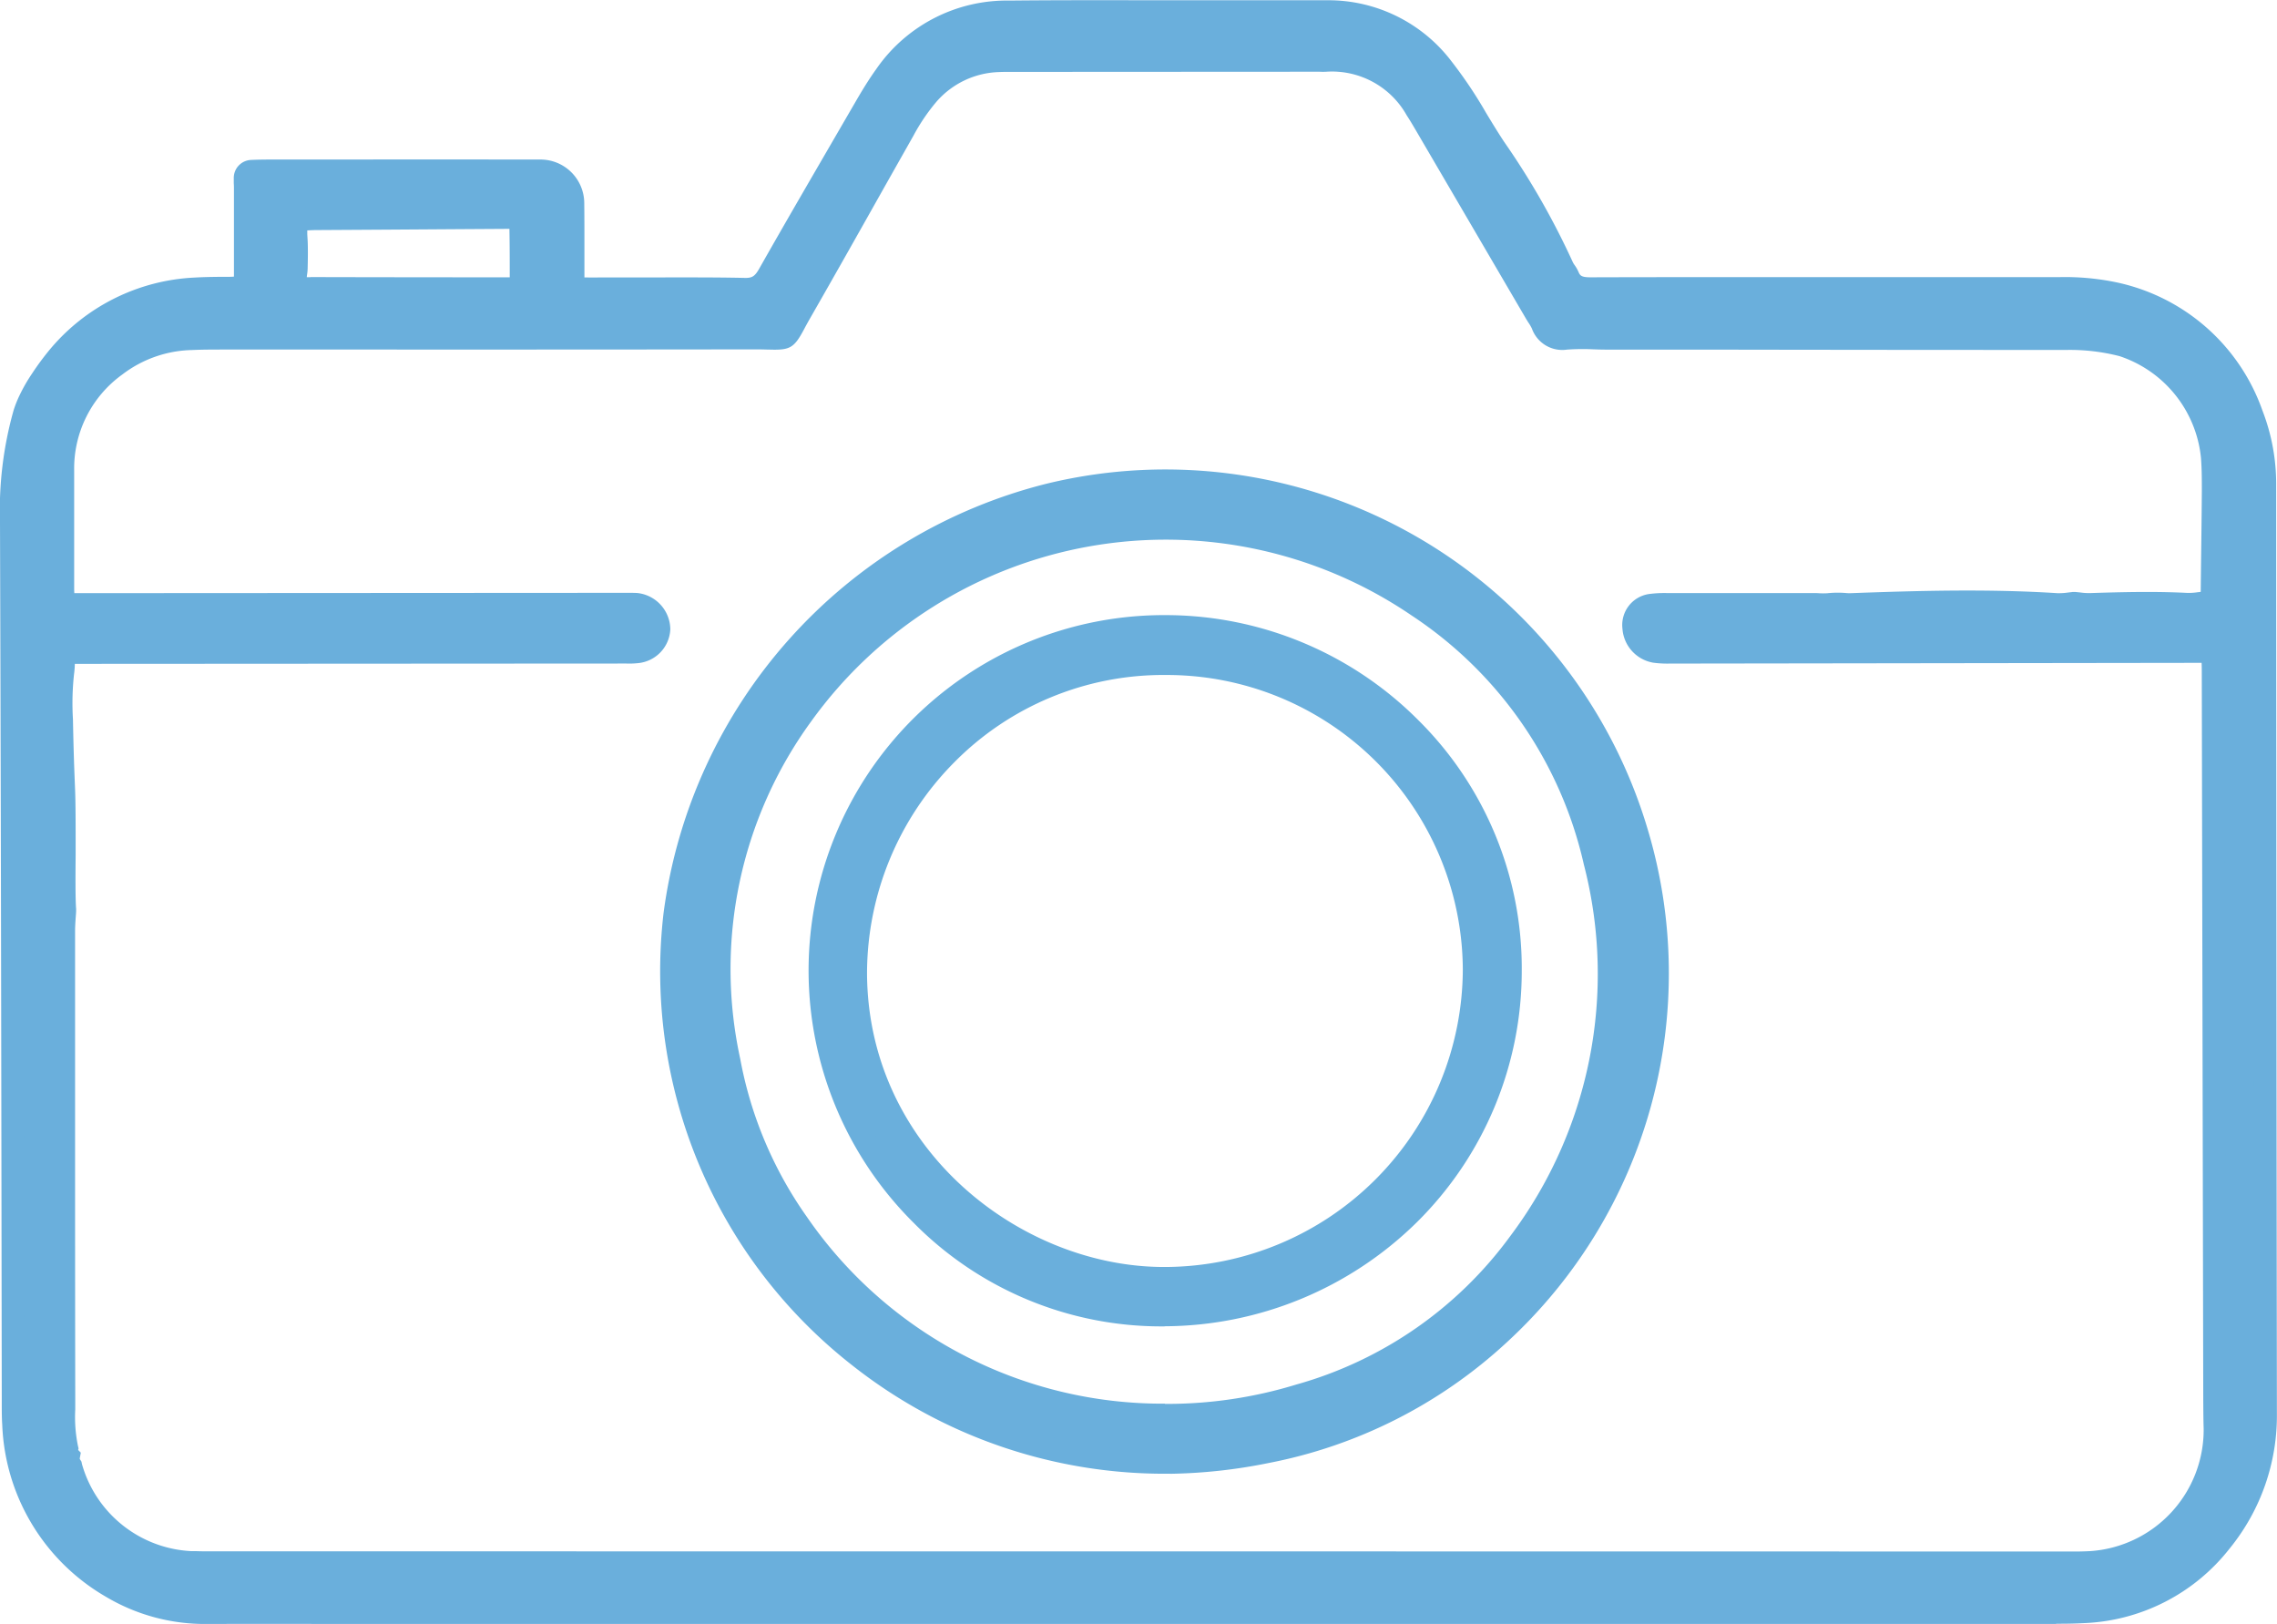
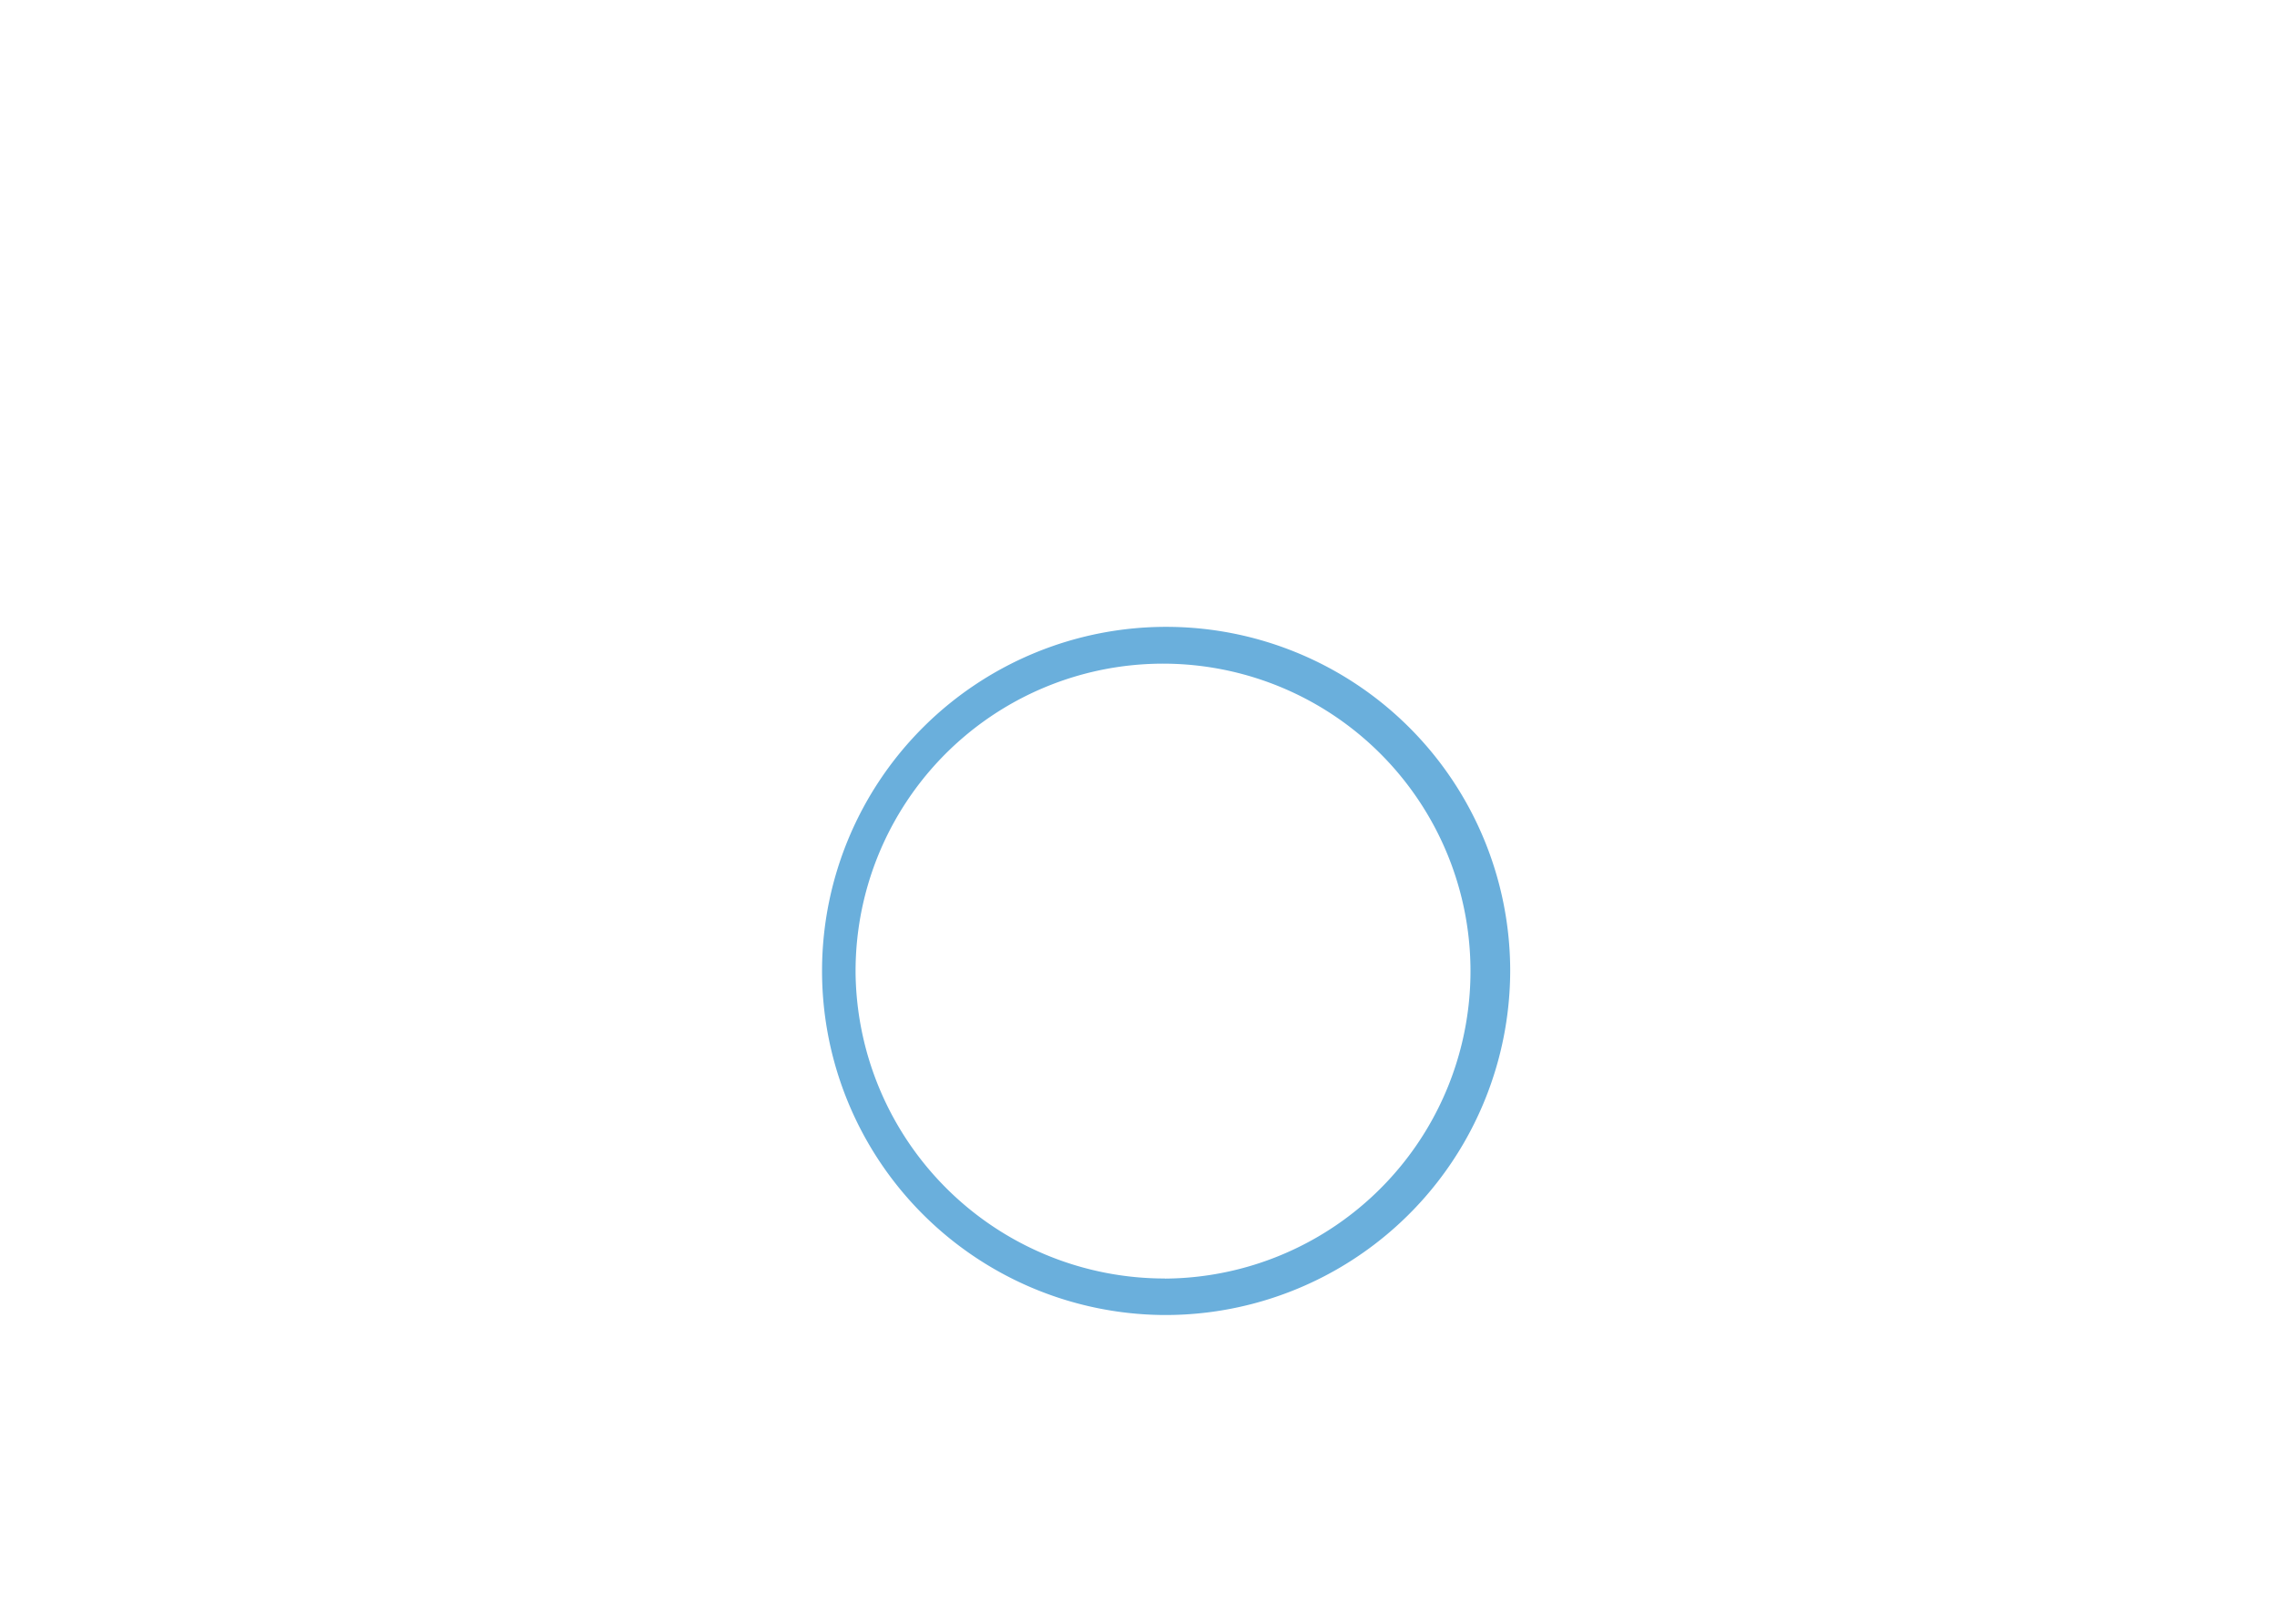
<svg xmlns="http://www.w3.org/2000/svg" id="Ícones_Laboratório_Fotográfico" data-name="Ícones_Laboratório Fotográfico" width="107.207" height="76.457" viewBox="0 0 107.207 76.457">
-   <path id="Caminho_1541" data-name="Caminho 1541" d="M29.274,88.754a7.239,7.239,0,0,1,.552-.956c.248-.358.491-.712.769-1.044a8.894,8.894,0,0,1,6.471-3.237c.373-.023.747-.03,1.124-.034,1.36-.019,1.23.1,1.238-1.3,0-1.124,0-2.247,0-3.371,0-.171-.008-.339-.011-.51a.323.323,0,0,1,.3-.328c.3-.011.609-.015.918-.019,4.22,0,8.44-.011,12.661,0h.015a1.51,1.51,0,0,1,1.531,1.5v.027c.011,1.158,0,2.316.008,3.47,0,.48.061.545.51.552.579.011,1.158,0,1.737,0,1.939,0,3.881-.019,5.82.023a1.169,1.169,0,0,0,1.185-.724c1.508-2.662,3.055-5.306,4.593-7.953.274-.468.56-.937.876-1.375a6.948,6.948,0,0,1,5.847-3.005c3.1-.03,6.193-.011,9.294-.015,1.874,0,3.744.011,5.618,0a6.72,6.72,0,0,1,5.477,2.685c.948,1.165,1.615,2.5,2.445,3.744a35.566,35.566,0,0,1,3.2,5.6c.069.152.19.282.255.434a.984.984,0,0,0,1.063.579c4.46-.015,8.916-.008,13.377,0h8.68a11.43,11.43,0,0,1,2.335.183,8.786,8.786,0,0,1,6.742,5.763,8.878,8.878,0,0,1,.606,3.291q.006,21.853.034,43.7a9.328,9.328,0,0,1-2.106,6.041,8.62,8.62,0,0,1-6.525,3.314c-.781.042-1.565.023-2.35.023H53.1q-7.747,0-15.5-.008a8.584,8.584,0,0,1-4.479-1.2,9.263,9.263,0,0,1-4.609-7.652c-.03-.408-.019-.815-.019-1.226q-.04-20.625-.088-41.25a16.769,16.769,0,0,1,.613-5.1,4.819,4.819,0,0,1,.255-.636h0Zm12.581-5.428c.168.236.423.171.651.171q4.588.011,9.172.011c.137,0,.27,0,.408-.011a.317.317,0,0,0,.331-.316c0-.918,0-1.832-.019-2.75,0-.2-.16-.282-.35-.289-.069,0-.137,0-.2.008q-4.536.029-9.069.057c-.27,0-.541.019-.807.042-.126.011-.129.129-.145.229a4.289,4.289,0,0,0,.011.819c.015.3.008.811,0,1.226,0,.278-.107.545.023.811Zm90.178,14.508c.019-1.6.042-3.2.053-4.791,0-.545,0-1.089-.042-1.63a6.152,6.152,0,0,0-4.232-5.249,10.2,10.2,0,0,0-2.624-.312q-10.872-.006-21.745-.019c-.613,0-1.23-.046-1.836.008a1,1,0,0,1-1.112-.67,5.311,5.311,0,0,0-.309-.529l-5.15-8.806c-.156-.263-.309-.529-.476-.785a4.56,4.56,0,0,0-4.266-2.3c-.137.008-.27,0-.408,0q-7.2,0-14.394.008c-.206,0-.408,0-.613.008a4.612,4.612,0,0,0-3.317,1.577,9.514,9.514,0,0,0-1.146,1.683c-1.619,2.872-3.23,5.751-4.868,8.616-.83,1.447-.4,1.188-2.019,1.192q-12.4.017-24.807.008c-.613,0-1.226-.008-1.836.023a6.159,6.159,0,0,0-3.6,1.272,6.027,6.027,0,0,0-2.468,4.925c-.008,1.836,0,3.675.008,5.511,0,.171,0,.339.019.51a.308.308,0,0,0,.331.309H31.8l25.523-.011c.171,0,.343-.011.51,0A1.187,1.187,0,0,1,58.9,99.544a1.146,1.146,0,0,1-1.044,1.07,4.693,4.693,0,0,1-.613.015q-12.815.006-25.626.015c-.137,0-.27,0-.408,0-.259,0-.354.152-.35.392a22.418,22.418,0,0,0-.091,2.78c.076,3.835.129,2.533.126,5.542,0,.983-.03,2.761.019,3.409-.015.339-.05.674-.05,1.013v9.073q0,6.525.008,13.049a8.932,8.932,0,0,0,.141,2.228.379.379,0,0,0,.091.366.572.572,0,0,0,.1.449,6.217,6.217,0,0,0,5.645,4.544c.27,0,.545.011.819.011q43.975,0,87.946.008c.24,0,.476-.008.716-.019a6.27,6.27,0,0,0,5.843-6.323c-.015-.476-.015-.952-.015-1.428q-.034-17-.069-34.009c0-.27-.008-.545-.015-.815a.311.311,0,0,0-.328-.316c-.168-.011-.339,0-.51,0q-12.306.017-24.616.034a4.85,4.85,0,0,1-.815-.034,1.218,1.218,0,0,1-1-1.127.937.937,0,0,1,.8-1.04,6.1,6.1,0,0,1,.914-.038q3.371,0,6.742,0a6.416,6.416,0,0,0,.716,0,3.921,3.921,0,0,1,.762-.011,2.822,2.822,0,0,0,.312.011,96.2,96.2,0,0,1,9.663,0,5.432,5.432,0,0,0,.823-.057,6.466,6.466,0,0,0,.762.057c1.52-.05,3.032-.084,4.552-.011a5.653,5.653,0,0,0,.8-.061c.411.008.438-.027.389-.476Z" transform="translate(-27.872 -69.912)" fill="#6aafdc" />
-   <path id="Caminho_1542" data-name="Caminho 1542" d="M123.809,145.49H52.226q-3.645,0-7.282,0c-2.739,0-5.473-.008-8.212,0h0A9.113,9.113,0,0,1,31.97,144.2a9.783,9.783,0,0,1-4.864-8.075c-.023-.339-.023-.674-.023-1v-.267l-.015-10.478C27.053,114.3,27.034,103.871,27,93.61a17.356,17.356,0,0,1,.64-5.26,5.248,5.248,0,0,1,.282-.708,7.773,7.773,0,0,1,.594-1.032l.027-.042a12.926,12.926,0,0,1,.773-1.044A9.45,9.45,0,0,1,36.164,82.1c.389-.023.773-.03,1.15-.034h.293c.141,0,.3,0,.408-.011,0-.11,0-.263,0-.415v-3.7c0-.091,0-.183-.008-.274v-.232a.848.848,0,0,1,.815-.872c.312-.015.625-.019.937-.019h2.4q5.13-.006,10.265,0h.008a2.061,2.061,0,0,1,2.076,2.038c.008.7.008,1.375.008,2.049v1.463c.373.008.75,0,1.124,0h2.179c1.39,0,2.822-.008,4.235.023.362.011.491-.076.7-.449,1.322-2.335,2.7-4.692,4.022-6.974l.571-.983c.343-.587.621-1.025.906-1.421a7.464,7.464,0,0,1,6.281-3.23c2.228-.023,4.494-.019,6.681-.015h4.715c1.173,0,2.342,0,3.516,0h.042a7.282,7.282,0,0,1,5.858,2.883,20.907,20.907,0,0,1,1.626,2.426c.274.453.556.918.849,1.36a36.311,36.311,0,0,1,3.237,5.675.975.975,0,0,0,.084.133,1.7,1.7,0,0,1,.179.316c.069.16.126.251.556.251h.008c3.352-.011,6.7-.008,10.055-.008h12.005a11.893,11.893,0,0,1,2.445.194,9.334,9.334,0,0,1,7.134,6.094,9.543,9.543,0,0,1,.644,3.489q.006,21.853.034,43.7a9.913,9.913,0,0,1-2.224,6.38,9.169,9.169,0,0,1-6.917,3.516c-.419.023-.838.027-1.253.027Zm-1.124-1.085h.568c.579.008,1.173.008,1.752-.023a8.128,8.128,0,0,0,6.132-3.116,8.824,8.824,0,0,0,1.984-5.7q-.023-21.853-.034-43.7a8.388,8.388,0,0,0-.568-3.093,8.22,8.22,0,0,0-6.345-5.431,11.127,11.127,0,0,0-2.228-.171H111.94c-3.352,0-6.7,0-10.051.008a1.534,1.534,0,0,1-1.562-.907.823.823,0,0,0-.084-.137,1.9,1.9,0,0,1-.164-.282,35.449,35.449,0,0,0-3.158-5.53c-.309-.461-.6-.941-.876-1.4a19.875,19.875,0,0,0-1.539-2.3,6.16,6.16,0,0,0-5.016-2.483h-.038c-1.173,0-2.35,0-3.523,0H81.218c-2.186,0-4.449-.008-6.669.015a6.436,6.436,0,0,0-5.416,2.78c-.263.366-.526.777-.849,1.333l-.571.983c-1.325,2.278-2.7,4.632-4.015,6.963a1.712,1.712,0,0,1-1.668.994c-1.4-.03-2.83-.027-4.209-.023H55.646c-.388,0-.781,0-1.169,0-.857-.015-1.036-.446-1.04-1.089V80.629c0-.67,0-1.341-.008-2.015a.972.972,0,0,0-.986-.994h0c-3.439-.011-6.86-.008-10.28,0h-2.4c-.225,0-.449,0-.678.011h0c0,.1,0,.206,0,.3v.819c0,.849.008,1.7,0,2.556v.328c.008,1.261-.229,1.5-1.482,1.508h-.286c-.362.008-.735.011-1.1.034a8.428,8.428,0,0,0-6.094,3.047c-.251.3-.472.617-.708.96l-.027.042a6.593,6.593,0,0,0-.51.88h0a4.317,4.317,0,0,0-.225.564,16.45,16.45,0,0,0-.59,4.936c.034,10.257.053,20.689.069,30.775l.019,10.478v.27c0,.316,0,.617.019.914a8.764,8.764,0,0,0,4.35,7.229,8.054,8.054,0,0,0,4.2,1.124h0q4.108,0,8.216,0h77.742Zm2.049-1.246q-43.975,0-87.946-.008c-.206,0-.411,0-.617-.008h-.206a6.755,6.755,0,0,1-6.147-4.887,1.12,1.12,0,0,1-.141-.5.9.9,0,0,1-.091-.491,8.115,8.115,0,0,1-.133-1.878v-.377q-.011-4.862-.008-9.72V112.886c0-.244.015-.488.03-.731.008-.091.011-.183.015-.274-.034-.526-.03-1.607-.023-2.567,0-.312,0-.606,0-.849,0-1.649-.015-1.988-.042-2.605-.023-.507-.05-1.2-.088-2.925a12.862,12.862,0,0,1,.061-2.3,2.584,2.584,0,0,0,.03-.488.945.945,0,0,1,.248-.689.859.859,0,0,1,.64-.248h.411L56.358,99.2H56.5a3.464,3.464,0,0,0,.408-.011.615.615,0,0,0,.571-.548.657.657,0,0,0-.579-.606,2.448,2.448,0,0,0-.289,0h-.171L30.7,98.043h-.408a.846.846,0,0,1-.865-.8c-.015-.187-.019-.369-.019-.556V95.175c-.008-1.333-.011-2.67-.008-4a6.556,6.556,0,0,1,2.674-5.348,6.7,6.7,0,0,1,3.9-1.386c.526-.027,1.051-.027,1.562-.023h7.85q8.627,0,17.258-.008c.251,0,.468.008.636.011s.316.008.392,0c.046-.065.129-.221.213-.373s.179-.335.309-.56c1.2-2.095,2.407-4.239,3.569-6.307l1.295-2.3A9.921,9.921,0,0,1,70.272,73.1a5.145,5.145,0,0,1,3.691-1.756c.168-.008.335-.008.5-.008h.145l14.382-.008h.156c.08,0,.156,0,.236,0a5.1,5.1,0,0,1,4.75,2.537c.164.248.316.507.465.762l5.176,8.852c.03.053.065.1.1.156a3.405,3.405,0,0,1,.24.427c.133.3.255.381.568.35A11.055,11.055,0,0,1,102,84.4c.187,0,.373.008.56.008h4.529q8.61.017,17.216.019a10.521,10.521,0,0,1,2.761.328,6.674,6.674,0,0,1,4.628,5.725c.046.564.05,1.116.046,1.68-.008,1.158-.023,2.312-.038,3.47l-.015,1.291a.958.958,0,0,1-.164.8.916.916,0,0,1-.739.24c-.061.008-.118.011-.179.019a3.805,3.805,0,0,1-.67.038c-1.527-.076-3.062-.034-4.506.011a4.056,4.056,0,0,1-.621-.038c-.053-.008-.107-.011-.16-.015s-.107.011-.164.019a3.7,3.7,0,0,1-.7.034c-3.215-.206-6.509-.11-9.61,0a3.119,3.119,0,0,1-.377-.011,3.978,3.978,0,0,0-.667.011,3.631,3.631,0,0,1-.537,0c-.076,0-.16,0-.232-.008h-6.894a4.854,4.854,0,0,0-.682.03.4.4,0,0,0-.343.453.684.684,0,0,0,.552.651,3.34,3.34,0,0,0,.6.027h.126q12.306-.017,24.616-.038c.057,0,.11,0,.168,0,.126,0,.255-.008.385,0a.845.845,0,0,1,.827.838c.008.278.015.556.015.834l.069,34.1c0,.442,0,.884.015,1.325a6.824,6.824,0,0,1-6.353,6.879c-.248.015-.5.023-.747.023Zm-94.059-5.866.13.133-.05.27a.11.11,0,0,0,.015.05l.065.1.023.114a5.639,5.639,0,0,0,5.123,4.1h.209c.2.008.4.011.6.011q43.975,0,87.946.008c.229,0,.457-.008.682-.019a5.727,5.727,0,0,0,5.336-5.763c-.015-.453-.015-.906-.019-1.36v-.088l-.069-34.009c0-.2,0-.4-.008-.6h-.1c-.069,0-.133,0-.2,0q-12.306.017-24.616.034h-.118a5.12,5.12,0,0,1-.788-.042,1.749,1.749,0,0,1-1.447-1.6A1.474,1.474,0,0,1,104.635,97a5.459,5.459,0,0,1,.853-.046h6.886c.091,0,.183,0,.274.008a3.3,3.3,0,0,0,.389,0,4.7,4.7,0,0,1,.861-.011,1.775,1.775,0,0,0,.248.008c3.127-.114,6.452-.209,9.716,0a3,3,0,0,0,.507-.03c.08-.008.156-.019.236-.027h.1l.232.023a2.906,2.906,0,0,0,.465.03c1.466-.046,3.028-.088,4.593-.008a2.834,2.834,0,0,0,.491-.034c.042,0,.088-.011.129-.015l.015-1.28c.015-1.154.03-2.308.038-3.462,0-.537,0-1.063-.042-1.584a5.633,5.633,0,0,0-3.832-4.772,9.393,9.393,0,0,0-2.483-.293q-8.61,0-17.216-.015h-4.529c-.194,0-.388-.008-.587-.015a10.483,10.483,0,0,0-1.2.015,1.518,1.518,0,0,1-1.653-.99,2.044,2.044,0,0,0-.164-.282c-.042-.065-.08-.126-.118-.19l-5.176-8.852c-.141-.24-.282-.48-.434-.712a4.032,4.032,0,0,0-3.786-2.057,2.917,2.917,0,0,1-.316,0h-.122l-14.394.008h-.149c-.145,0-.289,0-.43.008a4.062,4.062,0,0,0-2.944,1.394,9.13,9.13,0,0,0-1.078,1.588l-1.3,2.3c-1.165,2.072-2.373,4.216-3.576,6.315-.122.213-.217.389-.293.533-.457.853-.651.964-1.584.937-.16,0-.358-.011-.606-.011q-8.627.011-17.258.008H37.55c-.5,0-1.013,0-1.508.023a5.594,5.594,0,0,0-3.291,1.158,5.451,5.451,0,0,0-2.259,4.5c0,1.333,0,2.666,0,4V96.68c0,.091,0,.187.008.278h.419l25.668-.015c.137,0,.278,0,.415.008a1.737,1.737,0,0,1,1.558,1.714,1.676,1.676,0,0,1-1.52,1.588,3.922,3.922,0,0,1-.552.019h-.126l-25.626.015h-.213a4.022,4.022,0,0,1-.038.491,12.629,12.629,0,0,0-.05,2.125c.034,1.714.065,2.4.084,2.9.027.632.042.979.042,2.651v.857c-.008.91-.015,2.049.023,2.514v.069c0,.107-.011.213-.019.324-.015.221-.03.442-.03.663v12.405q0,4.856.008,9.716v.389a6.783,6.783,0,0,0,.126,1.71l.03.126-.015.061ZM50.8,83.17q-4.588,0-9.172-.011a.79.79,0,0,1-.1,0,1.056,1.056,0,0,1-.99-.4l-.05-.084a1.452,1.452,0,0,1-.1-.861c.008-.065.015-.126.019-.19,0-.419.011-.907,0-1.192l-.019-.324a2.187,2.187,0,0,1,0-.316l.019-.3a.7.7,0,0,1,.632-.67c.343-.03.606-.042.853-.046q3.314-.023,6.631-.042l2.5-.015c.057,0,.114,0,.171,0a.833.833,0,0,1,.865.819c.019.99.023,1.893.019,2.761a.86.86,0,0,1-.834.853c-.149.011-.293.015-.442.015Zm-9.175-1.093h0q4.582.011,9.172.011H51c0-.724,0-1.474-.015-2.281h-.015l-2.438.015q-3.314.023-6.631.042c-.133,0-.274.008-.434.015v.171l.019.335c.015.316.011.8,0,1.234a2.084,2.084,0,0,1-.027.331c-.008.05-.011.1-.015.133h.03c.046,0,.1,0,.141,0Z" transform="translate(-27 -69.032)" fill="#6aafdc" />
-   <path id="Caminho_1543" data-name="Caminho 1543" d="M133.5,174.585a23.224,23.224,0,0,1-14.645-5,23.014,23.014,0,0,1-8.665-20.819,23.392,23.392,0,0,1,17.665-19.745,23.148,23.148,0,0,1,27.618,15.913,23.127,23.127,0,0,1-6.505,23.618A22.3,22.3,0,0,1,138,174.094a24.592,24.592,0,0,1-4.494.488Zm-.255-2.205a21.782,21.782,0,0,0,6.345-.933,19.2,19.2,0,0,0,10.368-7.206,21.063,21.063,0,0,0,3.546-17.92,19.609,19.609,0,0,0-8.338-12.051,21.105,21.105,0,0,0-29.019,5.138,20.3,20.3,0,0,0-3.428,16.29,19.18,19.18,0,0,0,3.226,7.648,20.756,20.756,0,0,0,17.292,9.031Z" transform="translate(-78.414 -105.742)" fill="#6aafdc" />
-   <path id="Caminho_1544" data-name="Caminho 1544" d="M132.63,174.254h0a23.716,23.716,0,0,1-14.976-5.111,23.553,23.553,0,0,1-8.871-21.3,24.086,24.086,0,0,1,18.073-20.21,23.691,23.691,0,0,1,28.261,16.283,23.589,23.589,0,0,1-6.654,24.171,22.9,22.9,0,0,1-11.232,5.671,25.014,25.014,0,0,1-4.6.5h0ZM132.554,128a22.376,22.376,0,0,0-5.439.682,22.979,22.979,0,0,0-17.258,19.276,22.473,22.473,0,0,0,8.459,20.331,22.693,22.693,0,0,0,14.314,4.883,24.048,24.048,0,0,0,4.388-.476,21.837,21.837,0,0,0,10.71-5.409,22.511,22.511,0,0,0,6.353-23.07A22.773,22.773,0,0,0,132.554,128Zm-.122,44.049h-.069a21.342,21.342,0,0,1-17.719-9.255,19.833,19.833,0,0,1-3.317-7.861,21.539,21.539,0,0,1,33.278-21.977,20.113,20.113,0,0,1,8.562,12.371,21.586,21.586,0,0,1-3.634,18.359,19.808,19.808,0,0,1-10.653,7.408,22.442,22.442,0,0,1-6.445.956Zm-.05-1.082a20.747,20.747,0,0,0,6.186-.91,18.726,18.726,0,0,0,10.086-7,20.548,20.548,0,0,0,3.458-17.479A19.078,19.078,0,0,0,144,133.846a20.562,20.562,0,0,0-28.277,5,19.806,19.806,0,0,0-3.333,15.871,18.758,18.758,0,0,0,3.135,7.439,20.314,20.314,0,0,0,16.862,8.8Z" transform="translate(-77.539 -104.87)" fill="#6aafdc" />
  <path id="Caminho_1545" data-name="Caminho 1545" d="M144.483,178.9a16.2,16.2,0,1,1,16.374-16.214A16.233,16.233,0,0,1,144.483,178.9Zm.118-1.714a14.476,14.476,0,1,0-14.565-14.355A14.552,14.552,0,0,0,144.6,177.181Z" transform="translate(-89.753 -116.988)" fill="#6aafdc" />
-   <path id="Caminho_1546" data-name="Caminho 1546" d="M143.709,178.557h-.126a16.372,16.372,0,0,1-11.674-4.864,16.734,16.734,0,0,1,11.925-28.623h.053a16.8,16.8,0,0,1,11.781,4.955,16.444,16.444,0,0,1,4.86,11.777,16.636,16.636,0,0,1-4.936,11.849,17.014,17.014,0,0,1-11.88,4.9Zm-.1-1.082h0a15.991,15.991,0,0,0,11.217-4.59,15.568,15.568,0,0,0,4.616-11.084,15.388,15.388,0,0,0-4.544-11.011,15.729,15.729,0,0,0-11.019-4.639h-.05a15.654,15.654,0,0,0-11.164,26.78,15.316,15.316,0,0,0,10.912,4.548h.03Zm.057-.632a14.809,14.809,0,0,1-10.779-4.616,14.841,14.841,0,0,1,.175-21,14.9,14.9,0,0,1,10.634-4.414h0a15.017,15.017,0,1,1,.057,30.033h-.084Zm.03-28.955a13.829,13.829,0,0,0-9.869,4.094,14.128,14.128,0,0,0-4.125,9.96c.042,8.28,7.248,13.818,13.975,13.818h.076a14.056,14.056,0,0,0,14-14.016A13.935,13.935,0,0,0,143.7,147.889Z" transform="translate(-88.88 -116.109)" fill="#6aafdc" />
</svg>